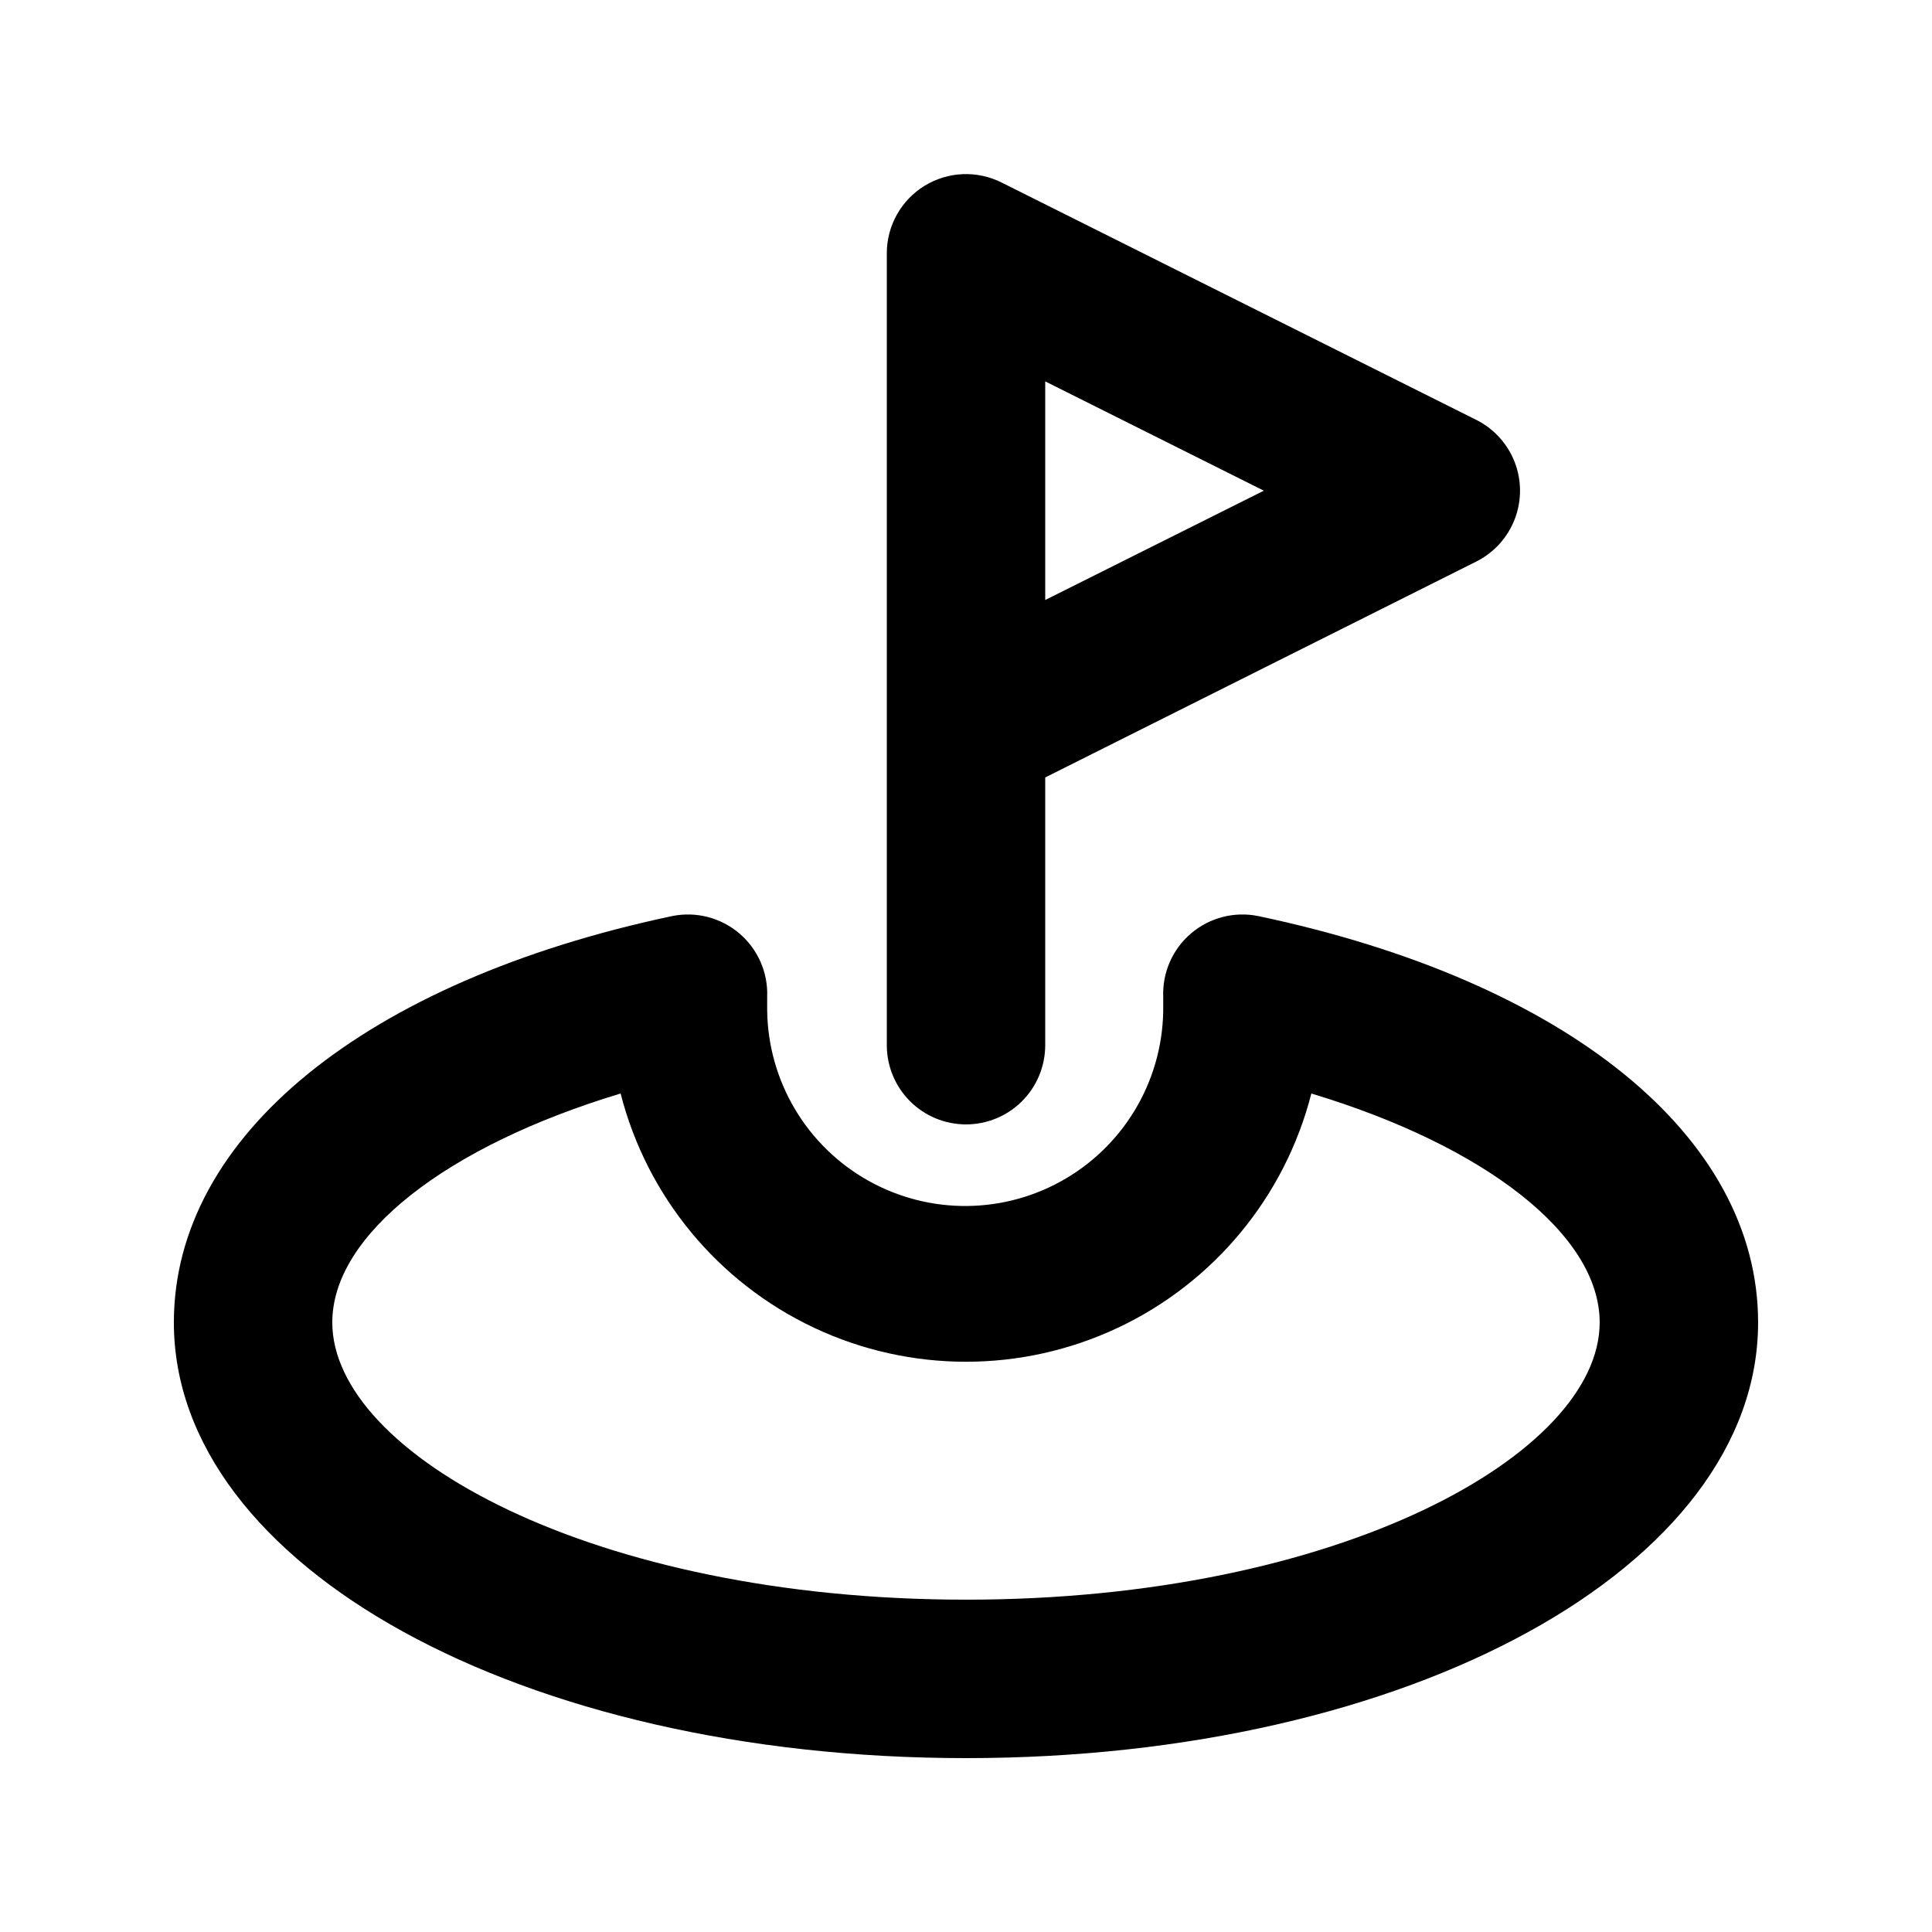
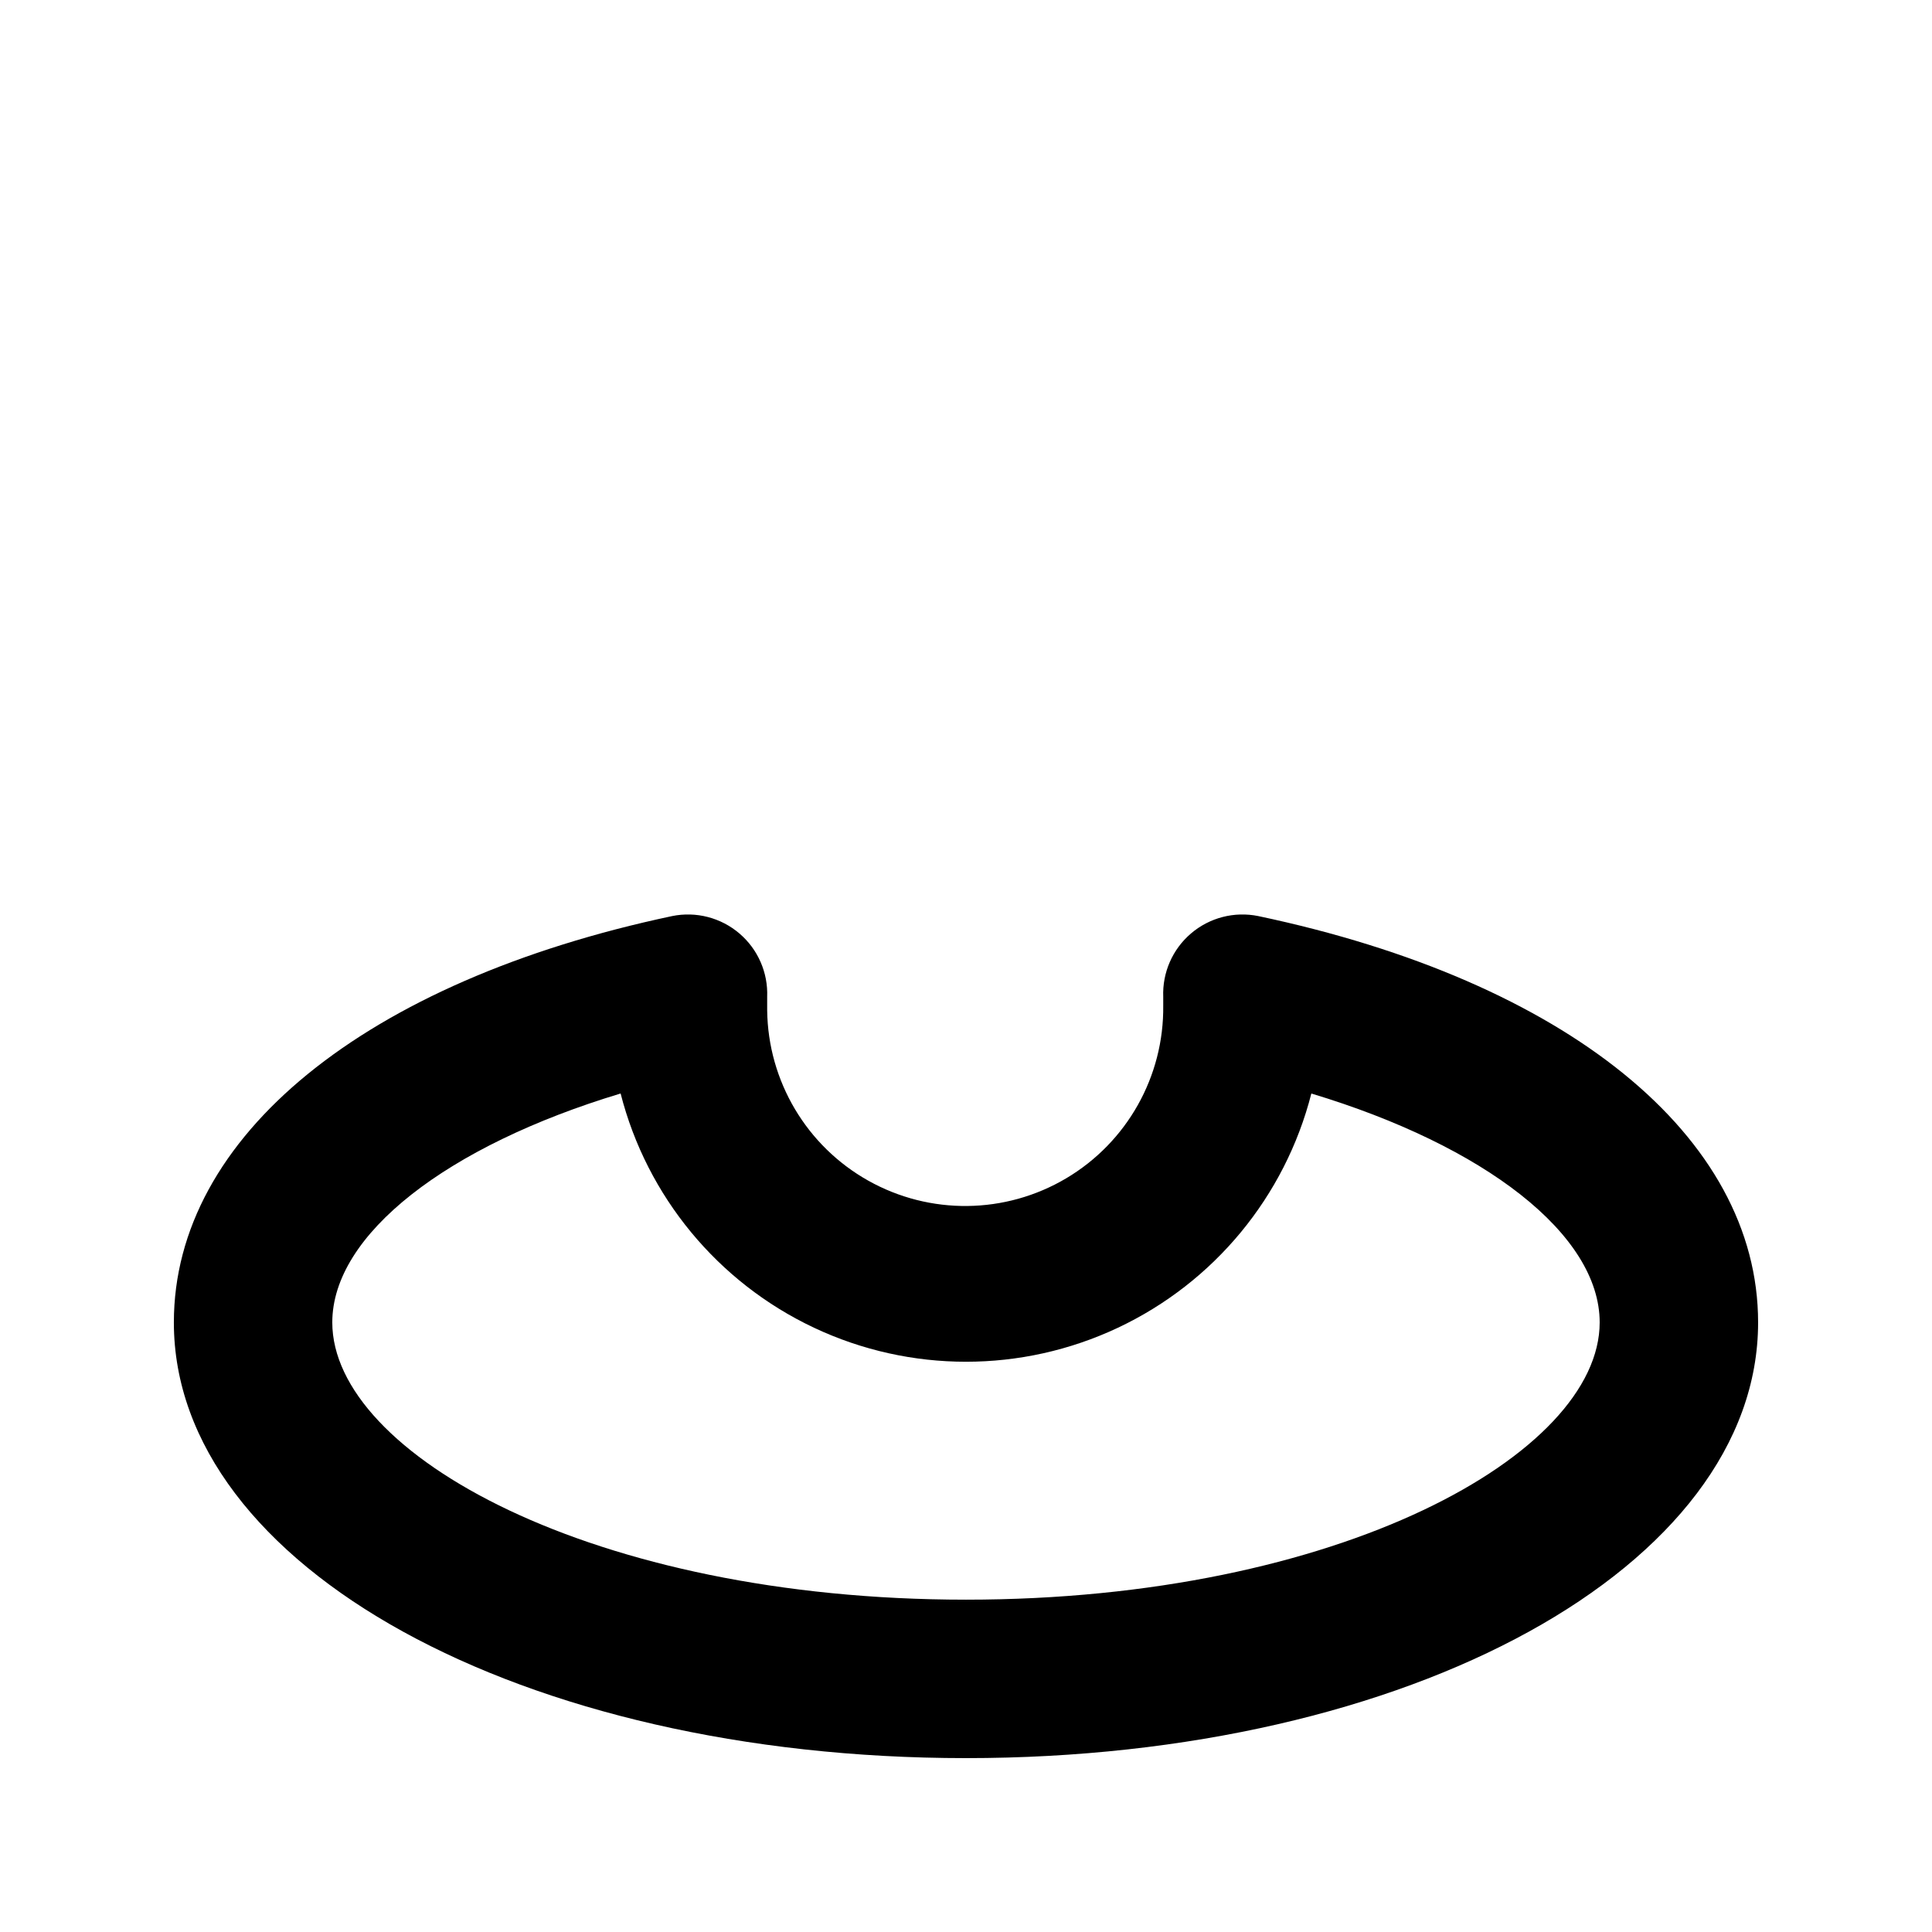
<svg xmlns="http://www.w3.org/2000/svg" fill="#000000" width="800px" height="800px" version="1.1" viewBox="144 144 512 512">
  <g>
-     <path d="m400 441.98c5.566 0 10.906-2.215 14.844-6.148 3.934-3.938 6.148-9.277 6.148-14.844v-70.953l114.41-57.309c4.606-2.363 8.18-6.34 10.031-11.176 1.852-4.836 1.852-10.184 0-15.016-1.852-4.836-5.426-8.816-10.031-11.176l-125.95-62.977c-6.496-3.273-14.227-2.949-20.43 0.855-6.199 3.805-9.988 10.551-10.008 17.828v209.92c0 5.566 2.211 10.906 6.148 14.844 3.934 3.934 9.273 6.148 14.844 6.148zm20.992-196.91 57.938 28.969-57.938 28.969z" />
    <path d="m477.46 386.77c-6.344-1.293-12.926 0.41-17.844 4.617-4.894 4.176-7.602 10.367-7.348 16.793v2.309 0.004c0.223 18.746-9.57 36.191-25.695 45.762-16.125 9.57-36.129 9.809-52.48 0.629-16.352-9.18-26.559-26.383-26.785-45.133v-3.57c0.254-6.426-2.453-12.617-7.348-16.793-4.918-4.207-11.5-5.91-17.844-4.617-81.238 17.215-132.04 58.359-132.04 107.69 0 64.656 92.156 115.46 209.92 115.46s209.92-50.801 209.92-115.46c-0.004-49.328-50.805-90.473-132.46-107.69zm-77.461 181.16c-98.871 0-167.94-38.625-167.94-73.473 0-23.301 30.438-46.812 76.41-60.668v0.004c6.977 27.305 25.777 50.066 51.27 62.078 25.496 12.008 55.02 12.008 80.512 0 25.496-12.012 44.297-34.773 51.27-62.078 45.973 13.855 76.41 37.367 76.41 60.668 0 34.844-69.062 73.469-167.93 73.469z" />
  </g>
</svg>